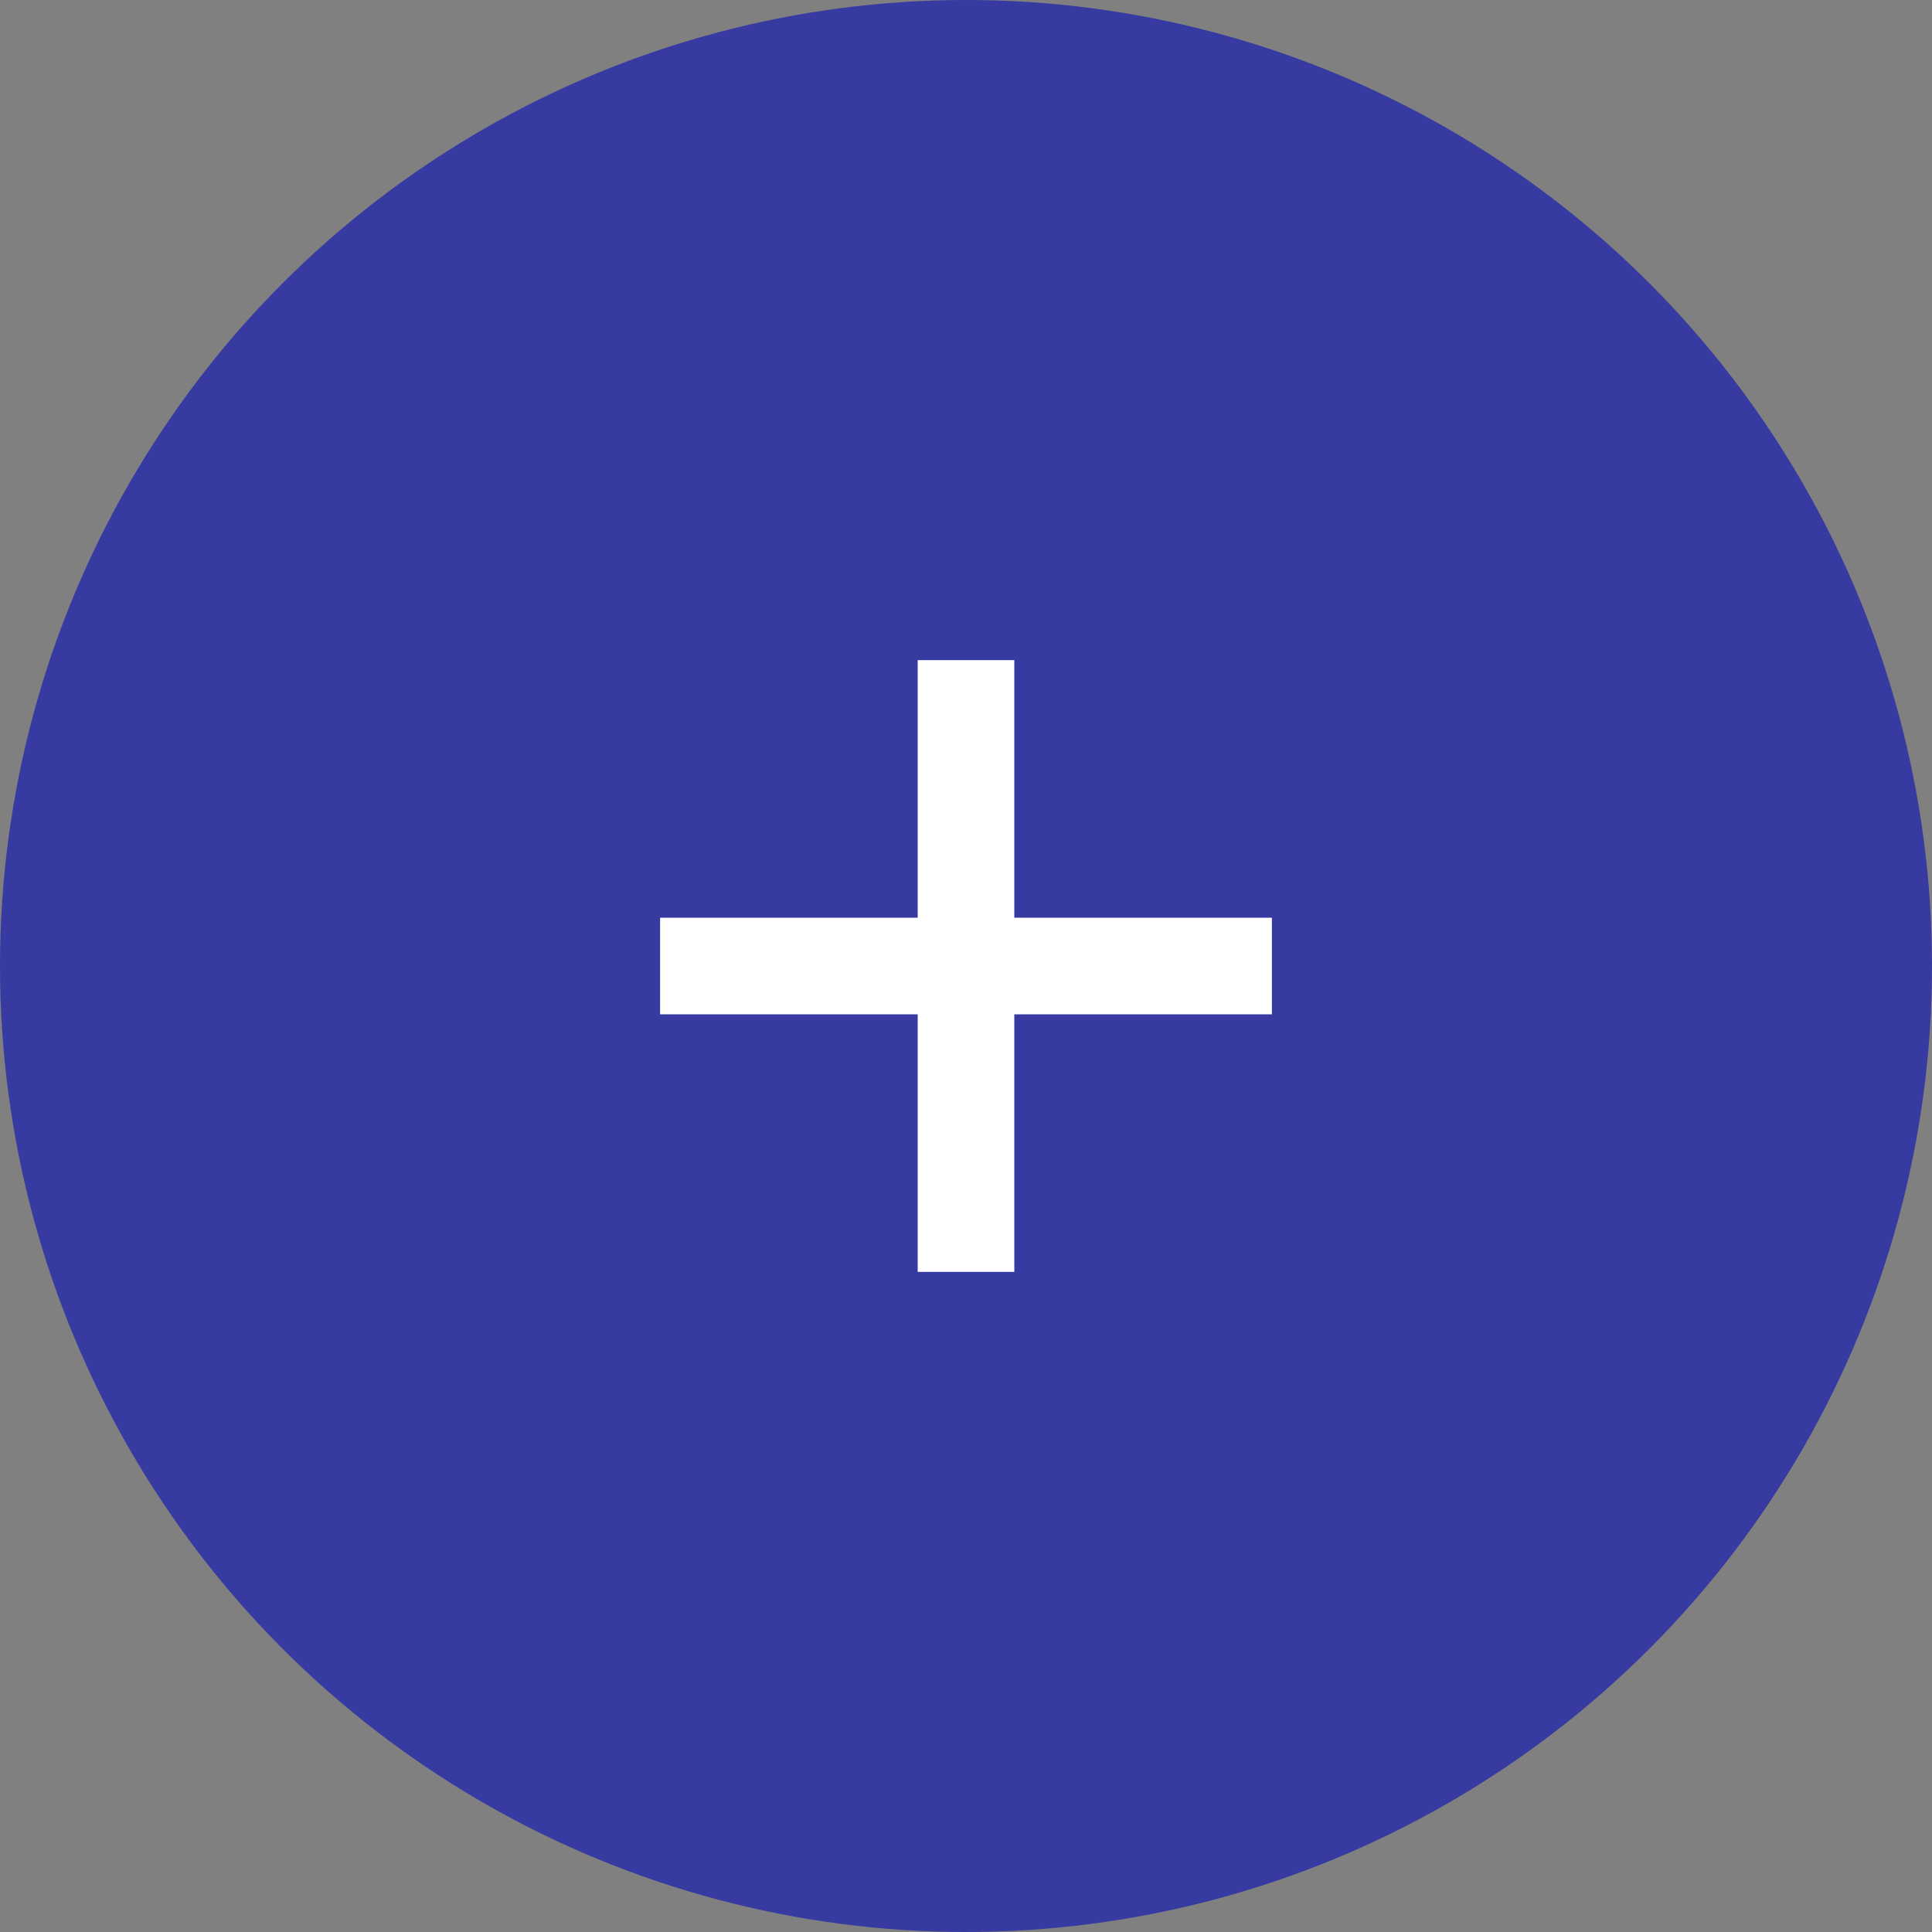
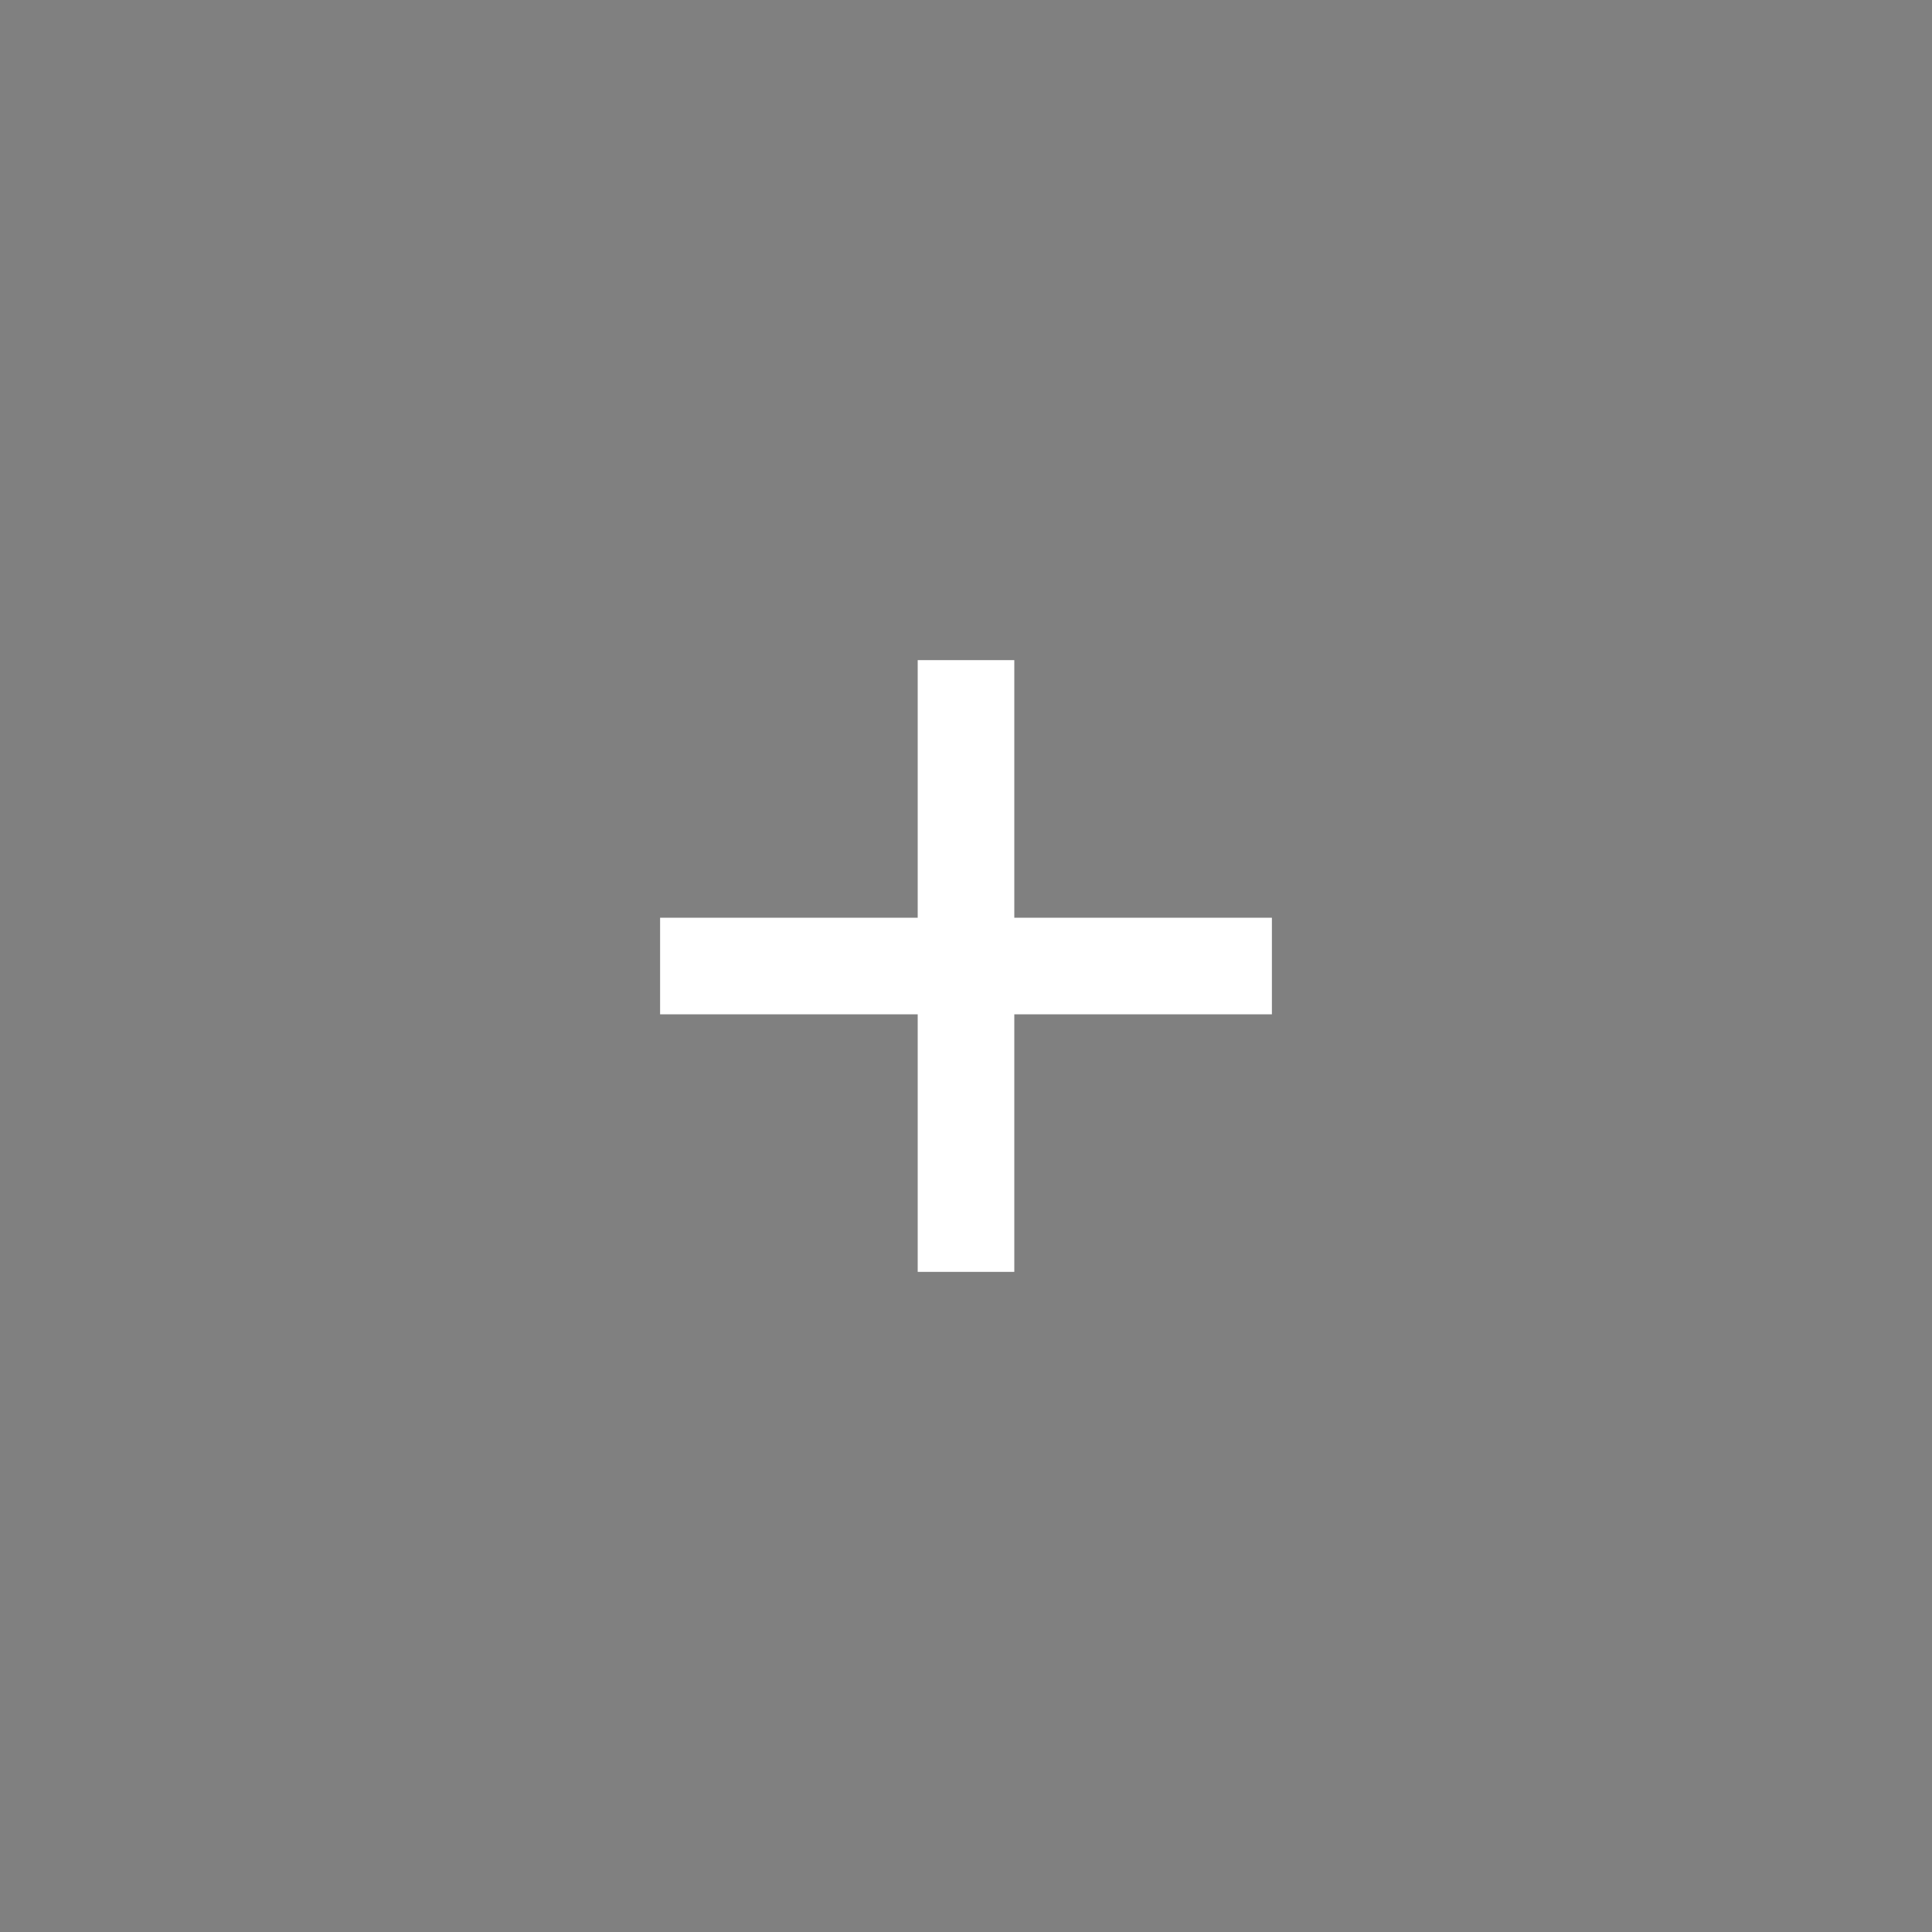
<svg xmlns="http://www.w3.org/2000/svg" width="30" height="30" viewBox="0 0 30 30" fill="none">
  <rect x="0" y="0" width="30" height="30" fill="#808080" stroke="none" />
-   <circle cx="15" cy="15" r="15" fill="#363AA1" />
  <path d="M15 11V19" stroke="white" stroke-width="1.5" stroke-linecap="square" stroke-linejoin="round" />
  <path d="M11 15H19" stroke="white" stroke-width="1.5" stroke-linecap="square" stroke-linejoin="round" />
</svg>